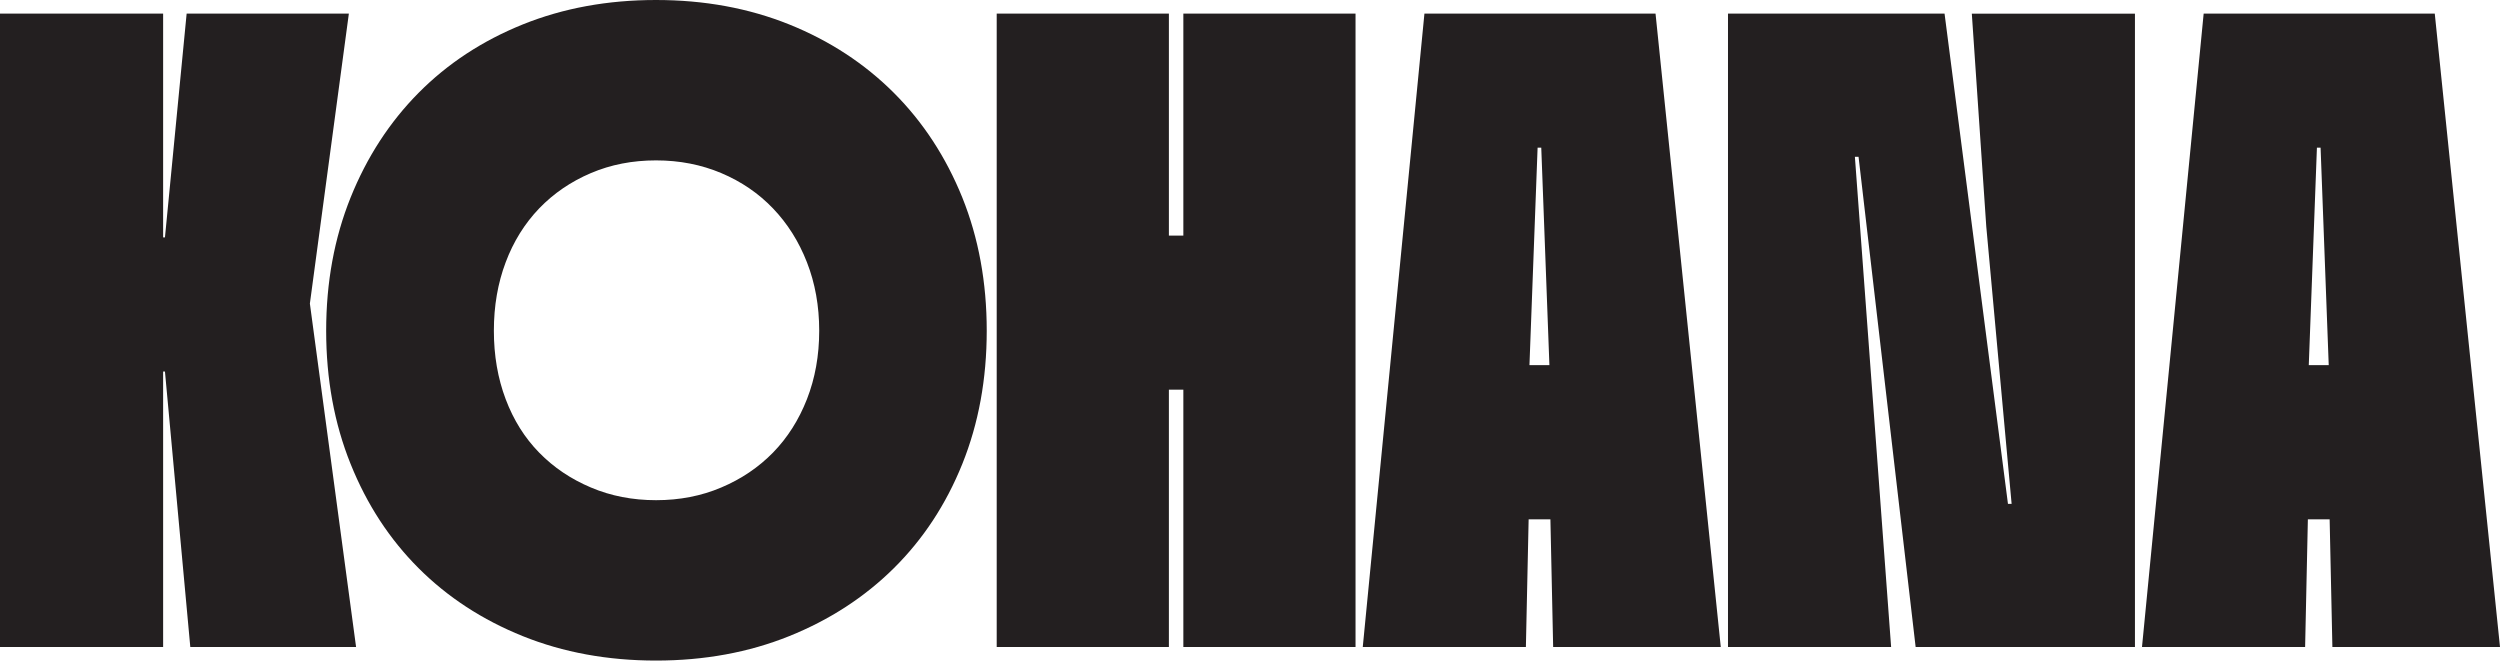
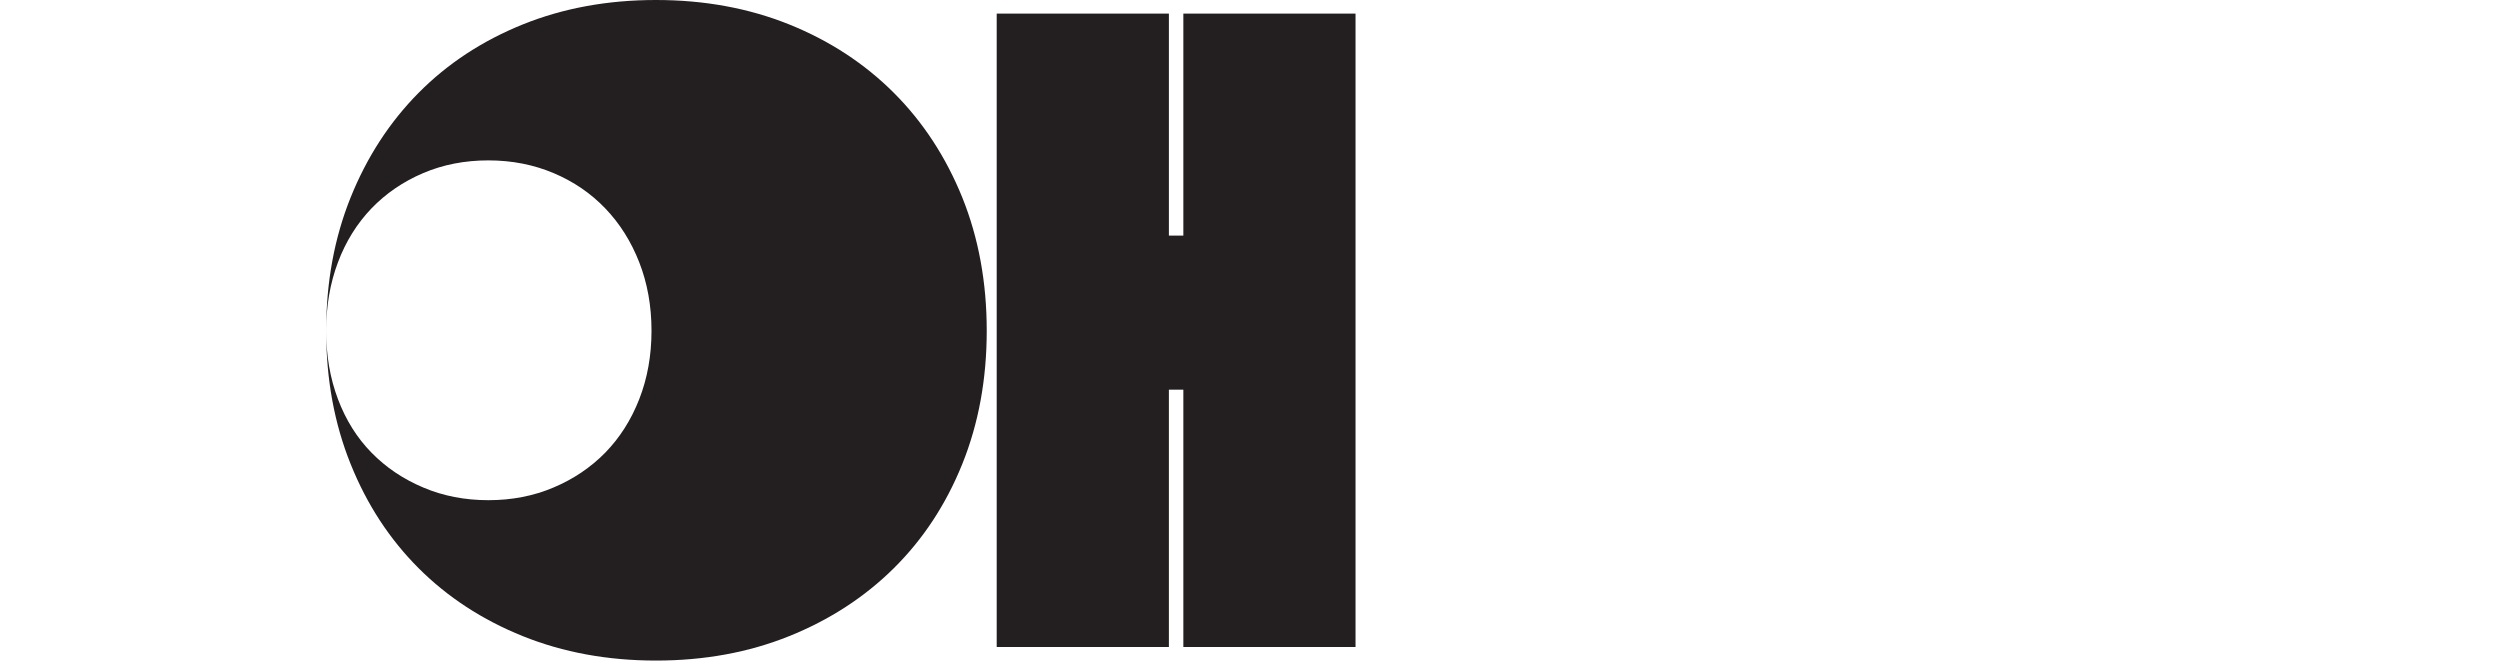
<svg xmlns="http://www.w3.org/2000/svg" viewBox="0 0 273.25 72.2" height="72.2" width="273.25" data-name="Layer 1" id="Layer_1">
-   <path fill="#231f20" d="M0,1.49h17.83v24.46h.2L20.4,1.49h17.73l-4.26,31.69,5.05,37.54h-18.12l-2.77-30.11h-.2v30.11H0V1.49Z" />
-   <path fill="#231f20" d="M35.65,36.15c0-5.28.89-10.13,2.67-14.56,1.78-4.42,4.26-8.24,7.43-11.44,3.17-3.2,6.96-5.69,11.39-7.48,4.42-1.78,9.28-2.67,14.56-2.67s10.13.89,14.56,2.67c4.42,1.78,8.24,4.28,11.44,7.48,3.2,3.2,5.69,7.02,7.48,11.44,1.78,4.42,2.67,9.28,2.67,14.56s-.89,10.14-2.67,14.56c-1.78,4.42-4.28,8.22-7.48,11.39-3.2,3.17-7.02,5.65-11.44,7.43-4.42,1.78-9.28,2.67-14.56,2.67s-10.14-.89-14.56-2.67c-4.42-1.78-8.22-4.26-11.39-7.43-3.17-3.17-5.65-6.96-7.43-11.39-1.78-4.42-2.67-9.28-2.67-14.56ZM53.98,36.15c0,2.71.43,5.2,1.29,7.48.86,2.28,2.08,4.23,3.66,5.84,1.58,1.62,3.47,2.89,5.65,3.81,2.18.93,4.56,1.39,7.13,1.39s4.95-.46,7.13-1.39c2.18-.92,4.06-2.19,5.65-3.81,1.58-1.62,2.82-3.57,3.71-5.84.89-2.28,1.34-4.77,1.34-7.48s-.45-5.2-1.34-7.48c-.89-2.28-2.13-4.24-3.71-5.89-1.58-1.65-3.47-2.94-5.65-3.86-2.18-.92-4.56-1.39-7.13-1.39s-4.95.46-7.13,1.39c-2.18.93-4.06,2.21-5.65,3.86-1.58,1.65-2.81,3.62-3.66,5.89-.86,2.28-1.29,4.77-1.29,7.48Z" />
+   <path fill="#231f20" d="M35.65,36.15c0-5.28.89-10.13,2.67-14.56,1.78-4.42,4.26-8.24,7.43-11.44,3.17-3.2,6.96-5.69,11.39-7.48,4.42-1.78,9.28-2.67,14.56-2.67s10.13.89,14.56,2.67c4.42,1.78,8.24,4.28,11.44,7.48,3.2,3.2,5.69,7.02,7.48,11.44,1.78,4.42,2.67,9.28,2.67,14.56s-.89,10.14-2.67,14.56c-1.78,4.42-4.28,8.22-7.48,11.39-3.2,3.17-7.02,5.65-11.44,7.43-4.42,1.78-9.28,2.67-14.56,2.67s-10.14-.89-14.56-2.67c-4.42-1.78-8.22-4.26-11.39-7.43-3.17-3.17-5.65-6.96-7.43-11.39-1.78-4.42-2.67-9.28-2.67-14.56Zc0,2.71.43,5.2,1.29,7.48.86,2.28,2.08,4.23,3.66,5.84,1.58,1.62,3.47,2.89,5.65,3.81,2.18.93,4.56,1.39,7.13,1.39s4.95-.46,7.13-1.39c2.18-.92,4.06-2.19,5.65-3.81,1.58-1.62,2.82-3.57,3.71-5.84.89-2.28,1.34-4.77,1.34-7.48s-.45-5.2-1.34-7.48c-.89-2.28-2.13-4.24-3.71-5.89-1.58-1.65-3.47-2.94-5.65-3.86-2.18-.92-4.56-1.39-7.13-1.39s-4.95.46-7.13,1.39c-2.18.93-4.06,2.21-5.65,3.86-1.58,1.65-2.81,3.62-3.66,5.89-.86,2.28-1.29,4.77-1.29,7.48Z" />
  <path fill="#231f20" d="M148.16,1.49v69.23h-18.82v-28.13h-1.58v28.13h-18.82V1.49h18.82v24.26h1.58V1.49h18.82Z" />
-   <path fill="#231f20" d="M155.69,1.49h25.26l7.13,69.23h-18.32l-.3-13.96h-2.38l-.3,13.96h-17.83L155.69,1.49ZM169.35,39.91l-.89-23.77h-.4l-.89,23.77h2.18Z" />
-   <path fill="#231f20" d="M212.54,1.49l6.93,53.58h.4l-2.77-30.31-1.58-23.27h17.83v69.23h-23.97l-6.24-53.58h-.4l3.96,53.58h-17.83V1.49h23.67Z" />
-   <path fill="#231f20" d="M240.86,1.49h25.26l7.13,69.23h-18.32l-.3-13.96h-2.38l-.3,13.96h-17.83L240.86,1.49ZM254.53,39.91l-.89-23.77h-.4l-.89,23.77h2.18Z" />
</svg>